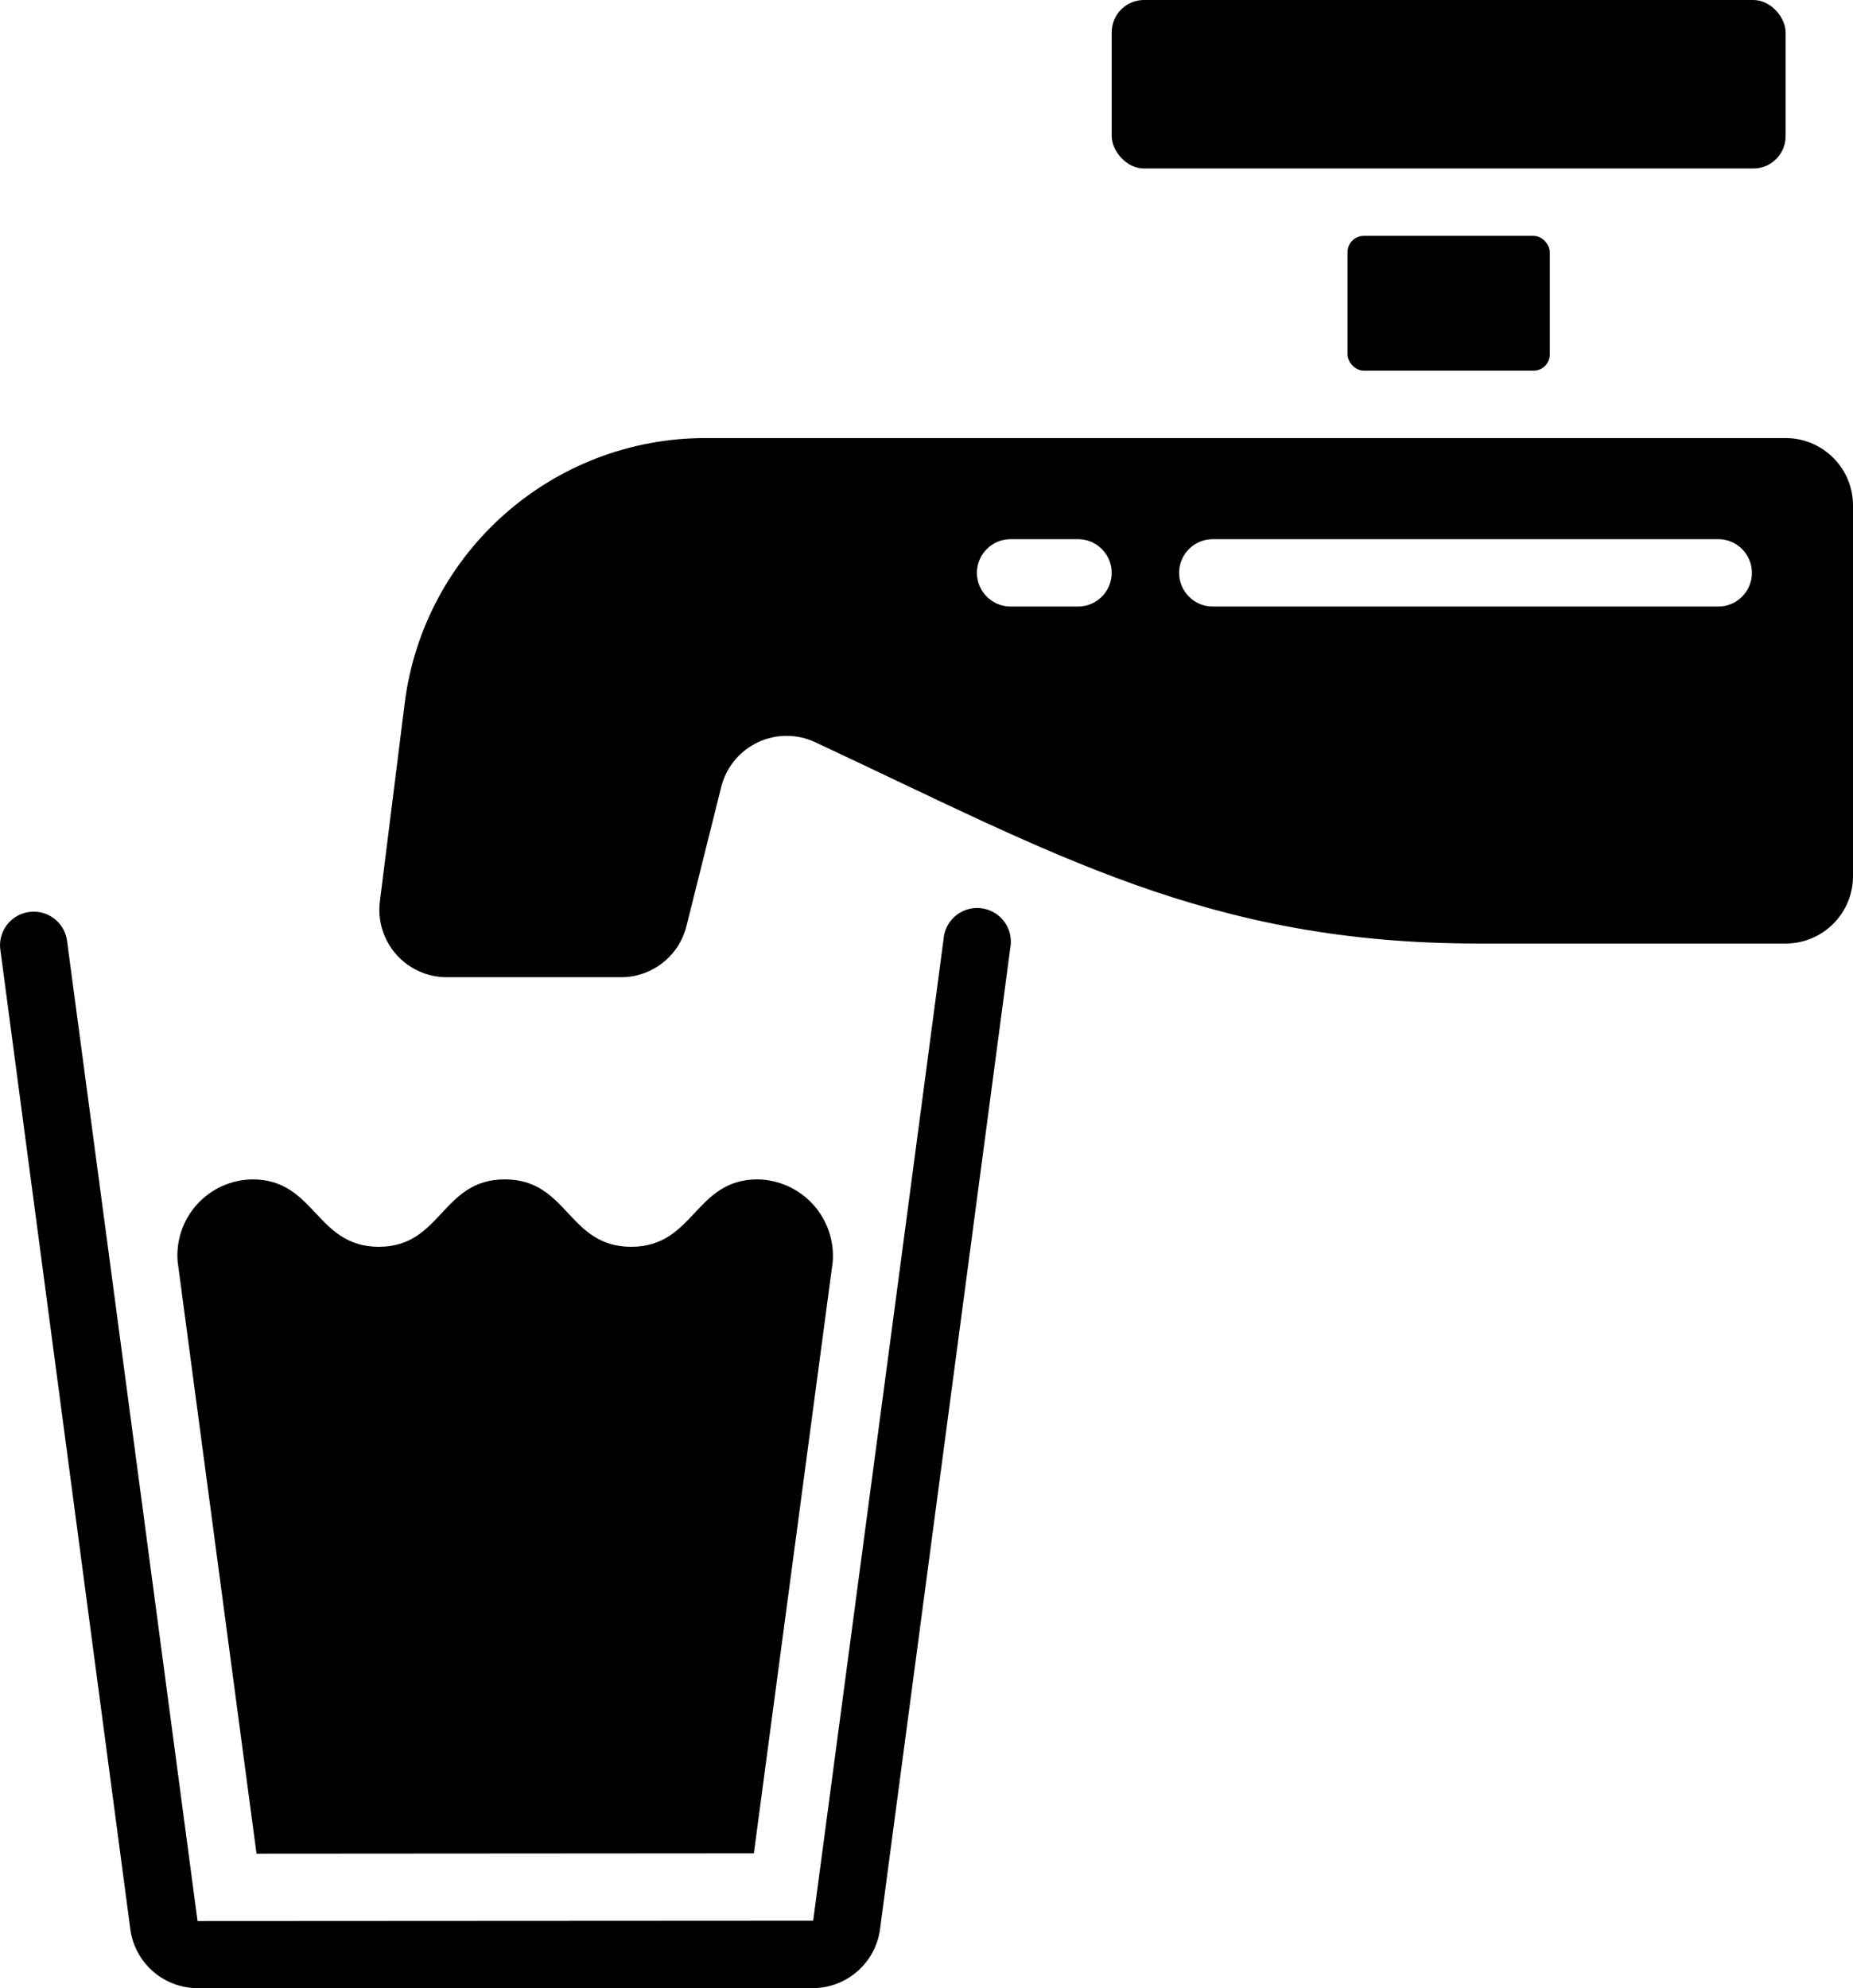
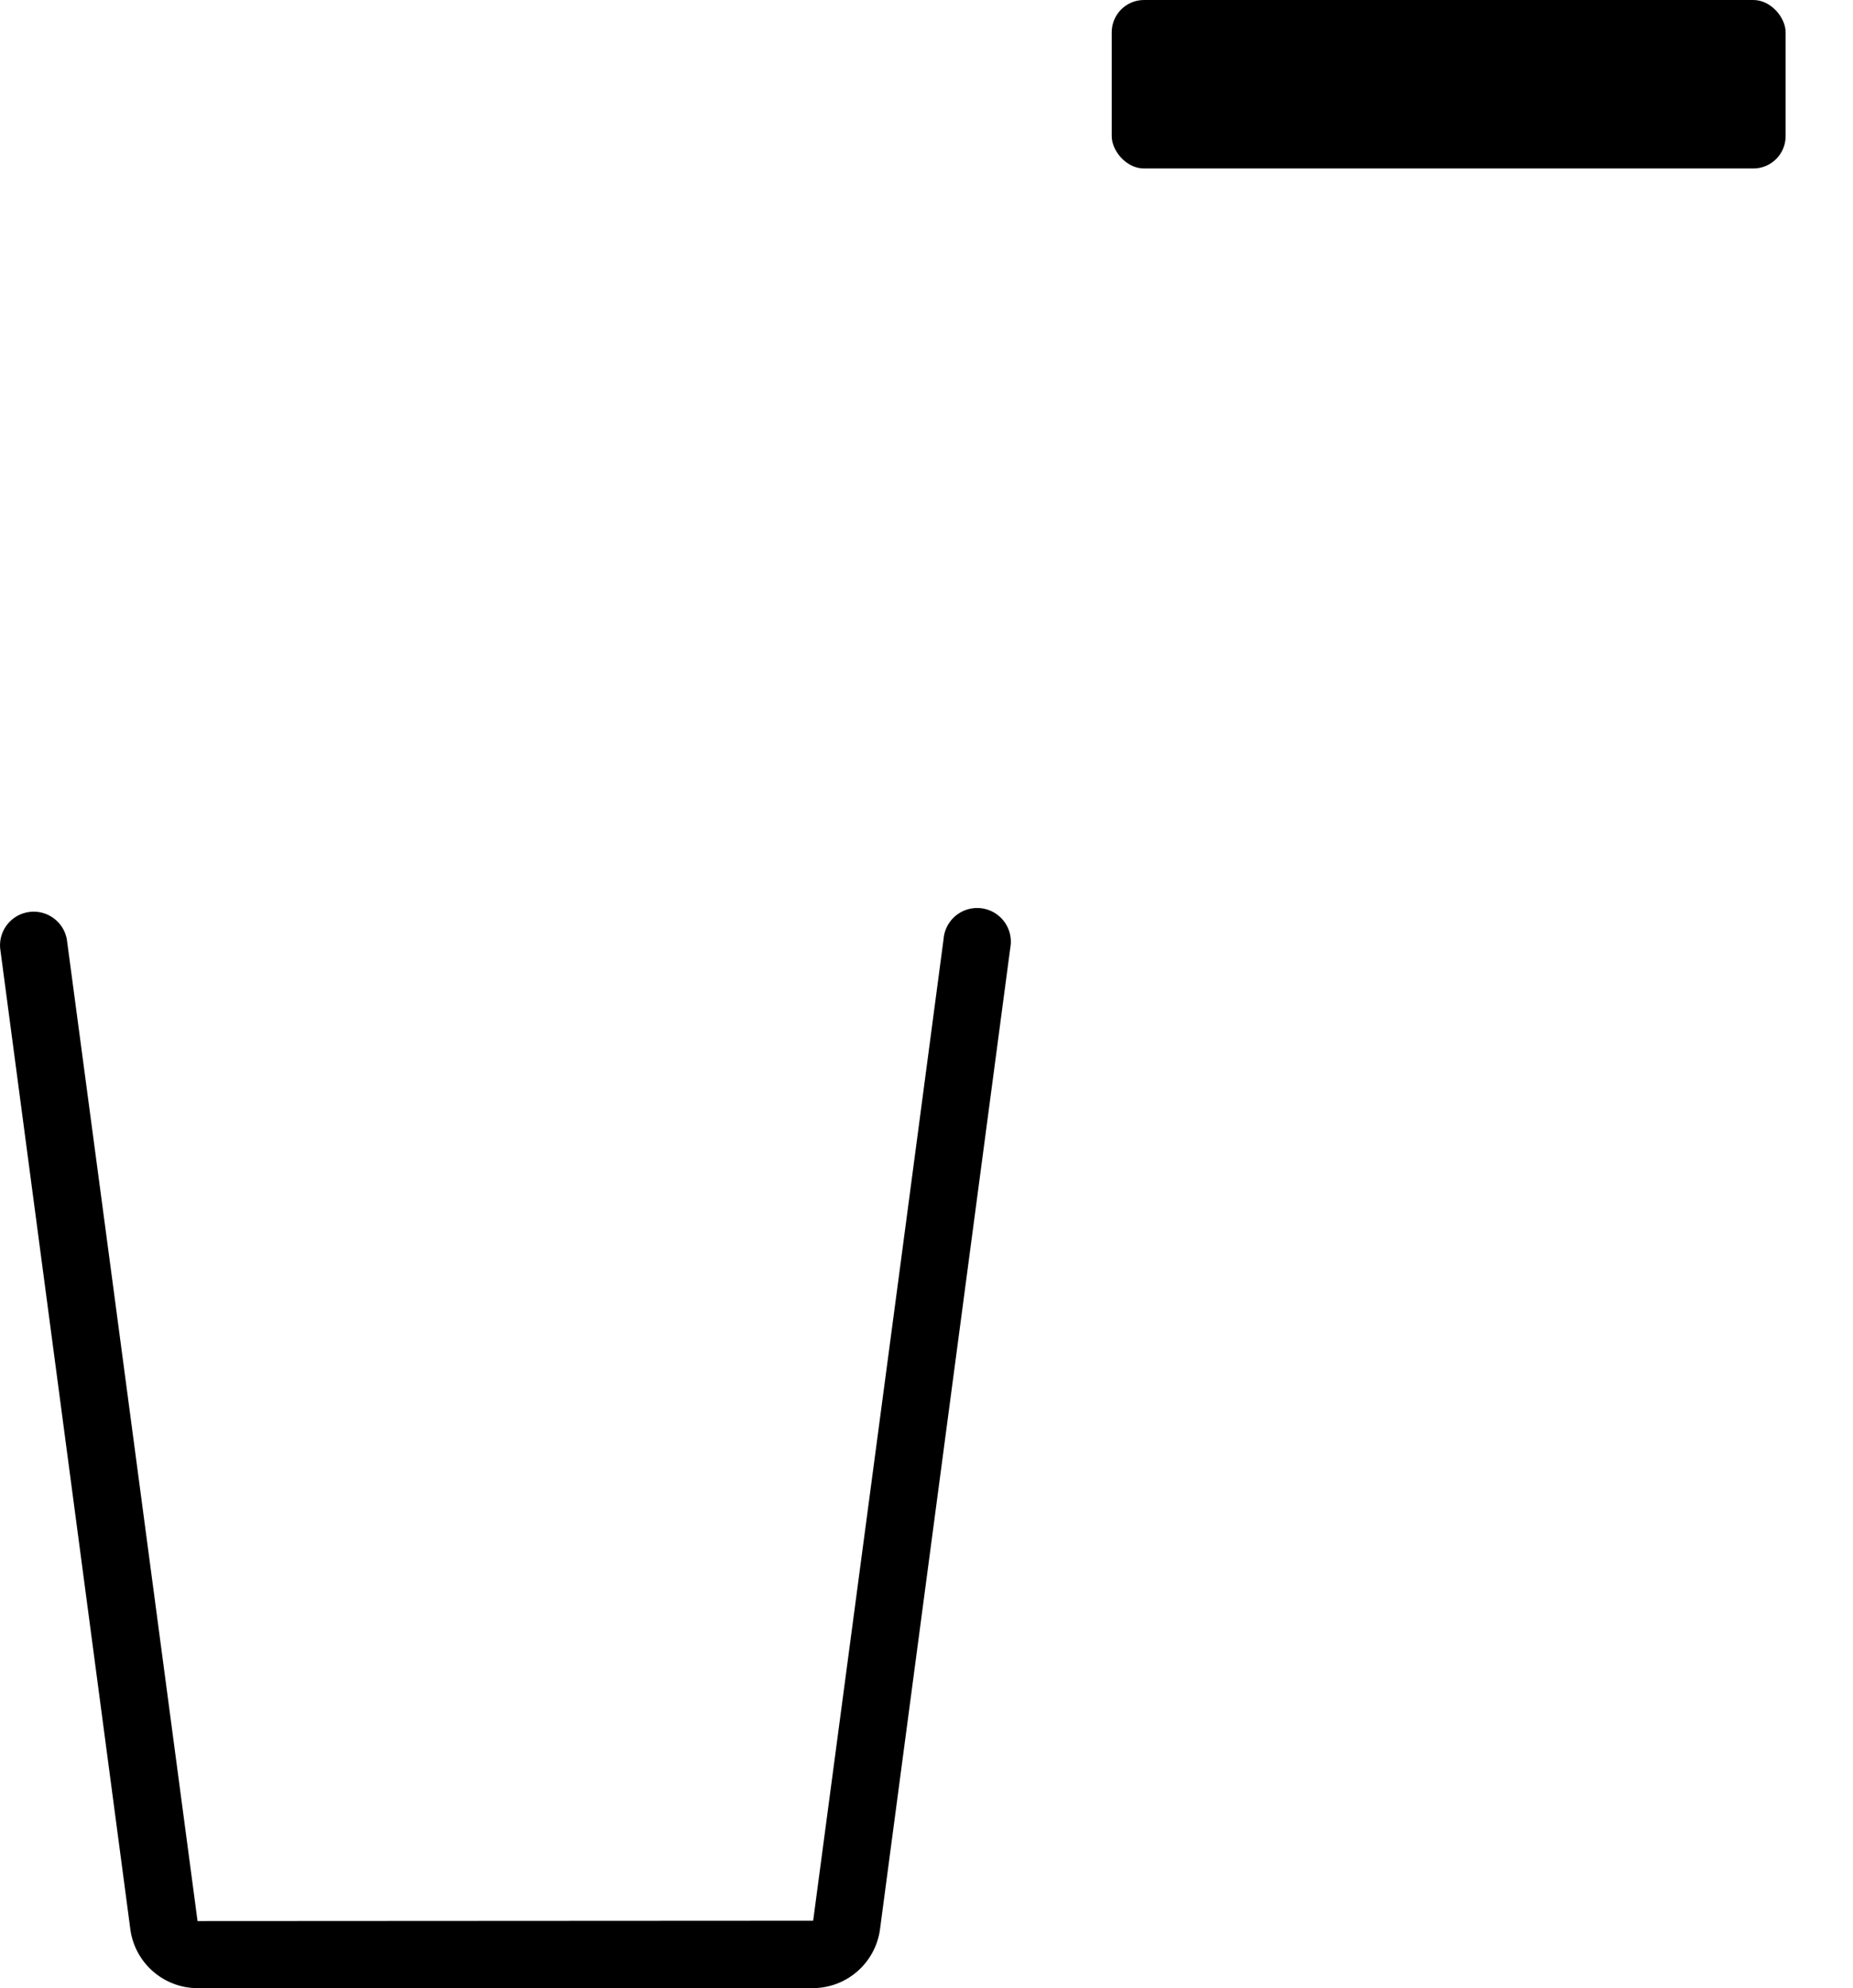
<svg xmlns="http://www.w3.org/2000/svg" id="Layer_1" data-name="Layer 1" viewBox="0 0 996.16 1068.75">
  <g id="_018---Drinking-Water" data-name="018---Drinking-Water">
    <path id="Shape" d="M106.02,1068.75h331.13c18-.13,33.22-13.35,35.87-31.16l70.1-528.03c1.24-6.59-1.27-13.33-6.52-17.51s-12.38-5.11-18.53-2.43c-6.15,2.68-10.31,8.54-10.82,15.23-26.61,200.89-12.14,91.98-70.1,527.67l-330.95.18c-57.97-435.87-42.33-318.54-70.28-527.85-1.77-9.45-10.63-15.87-20.16-14.62-9.54,1.25-16.43,9.74-15.7,19.33l70.1,528.22c2.73,17.73,17.93,30.86,35.87,30.98h0Z" />
-     <rect id="Rectangle-path" x="724.45" y="126.8" width="108.69" height="72.46" rx="8.68" ry="8.68" />
    <rect id="Rectangle-path-2" data-name="Rectangle-path" x="597.65" width="362.29" height="90.57" rx="17.36" ry="17.36" />
-     <path id="Shape-2" data-name="Shape" d="M379.28,235.49c-82.22,0-151.57,61.23-161.76,142.81l-13.3,106.3c-1.29,10.31,1.91,20.68,8.79,28.47s16.77,12.25,27.16,12.25h93.69c16.63,0,31.13-11.31,35.16-27.44l18.71-74.85c2.62-10.5,9.8-19.28,19.58-23.94s21.12-4.69,30.92-.1c127.78,59.63,211.03,108.22,356.44,108.22h165.26c20.01,0,36.23-16.22,36.23-36.23v-199.26c0-20.01-16.22-36.23-36.23-36.23H379.28ZM579.53,326.06h-36.23c-10,0-18.11-8.11-18.11-18.11s8.11-18.11,18.11-18.11h36.23c10,0,18.11,8.11,18.11,18.11s-8.11,18.11-18.11,18.11ZM923.71,326.06h-271.72c-10,0-18.11-8.11-18.11-18.11s8.11-18.11,18.11-18.11h271.72c10,0,18.11,8.11,18.11,18.11s-8.11,18.11-18.11,18.11Z" />
-     <path id="Shape-3" data-name="Shape" d="M407.26,634c-33.87,0-33.87,36.23-67.93,36.23s-33.87-36.23-67.93-36.23-33.87,36.23-67.75,36.23-34.06-36.23-67.93-36.23c-11.34.14-22.11,4.99-29.73,13.38-7.63,8.39-11.42,19.57-10.48,30.87l42.39,318.22,267.37-.18,42.39-317.89c.9-11.34-2.93-22.54-10.58-30.95-7.65-8.41-18.45-13.28-29.82-13.45h0Z" />
  </g>
</svg>